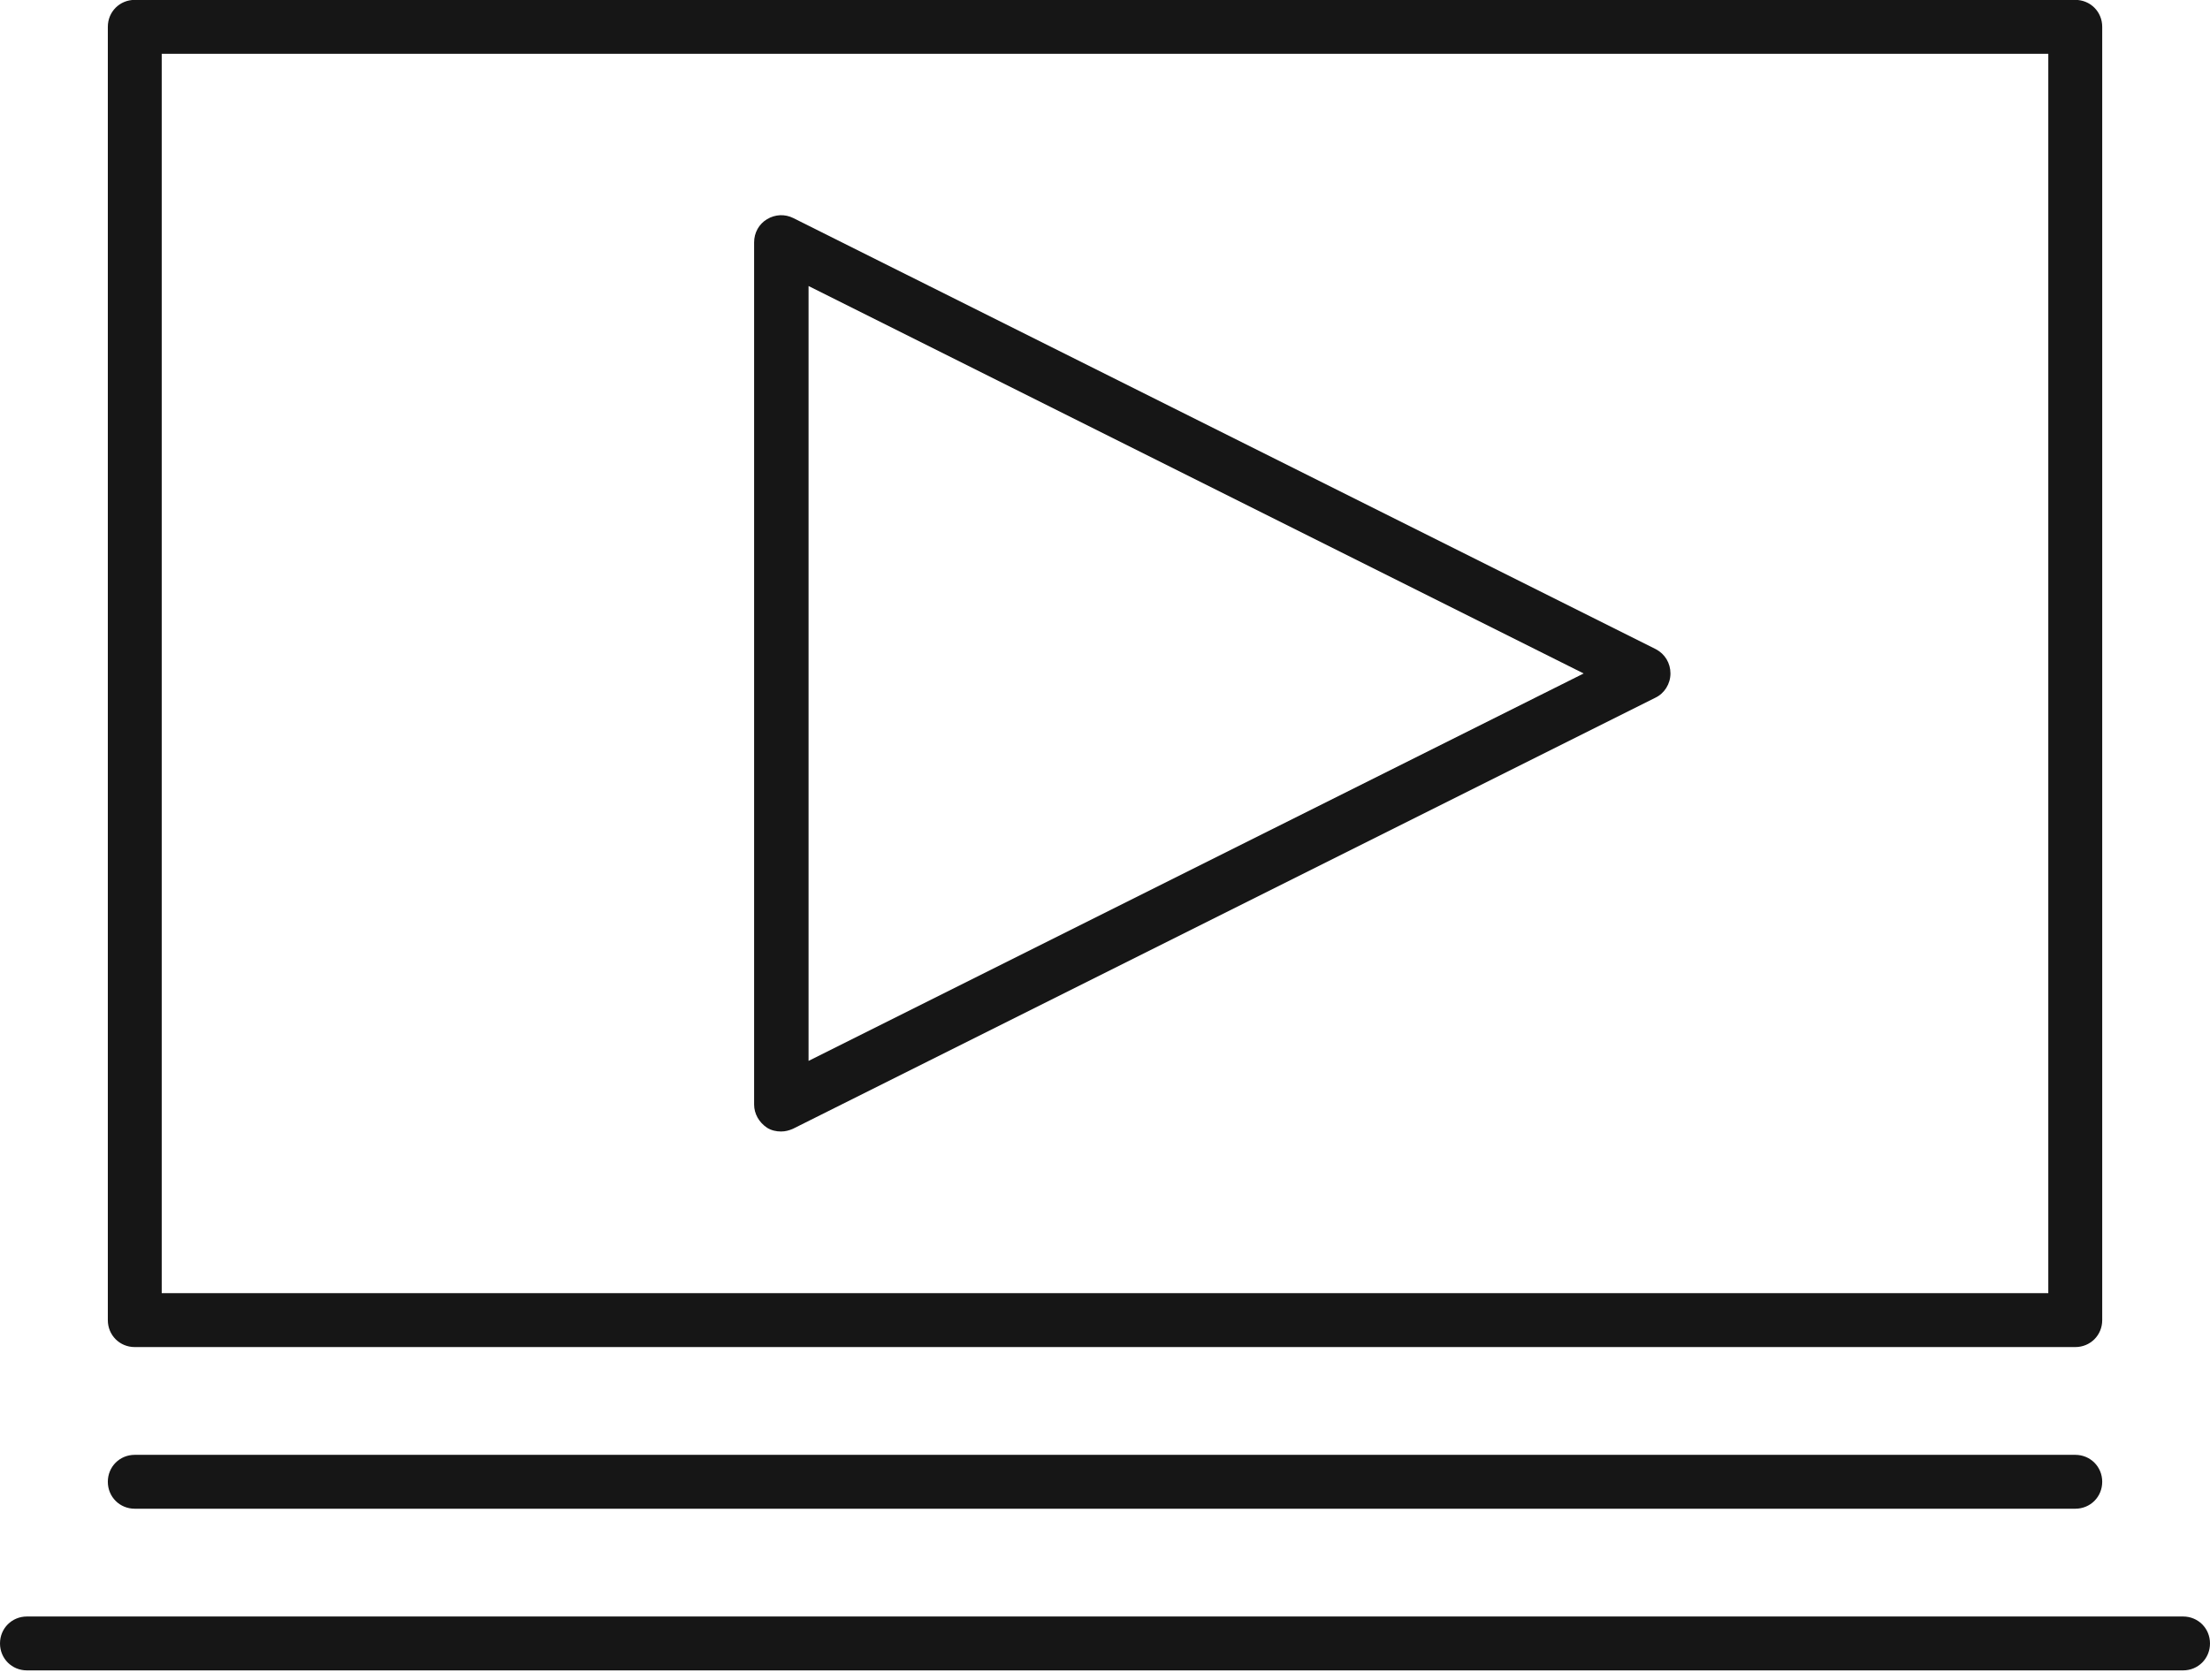
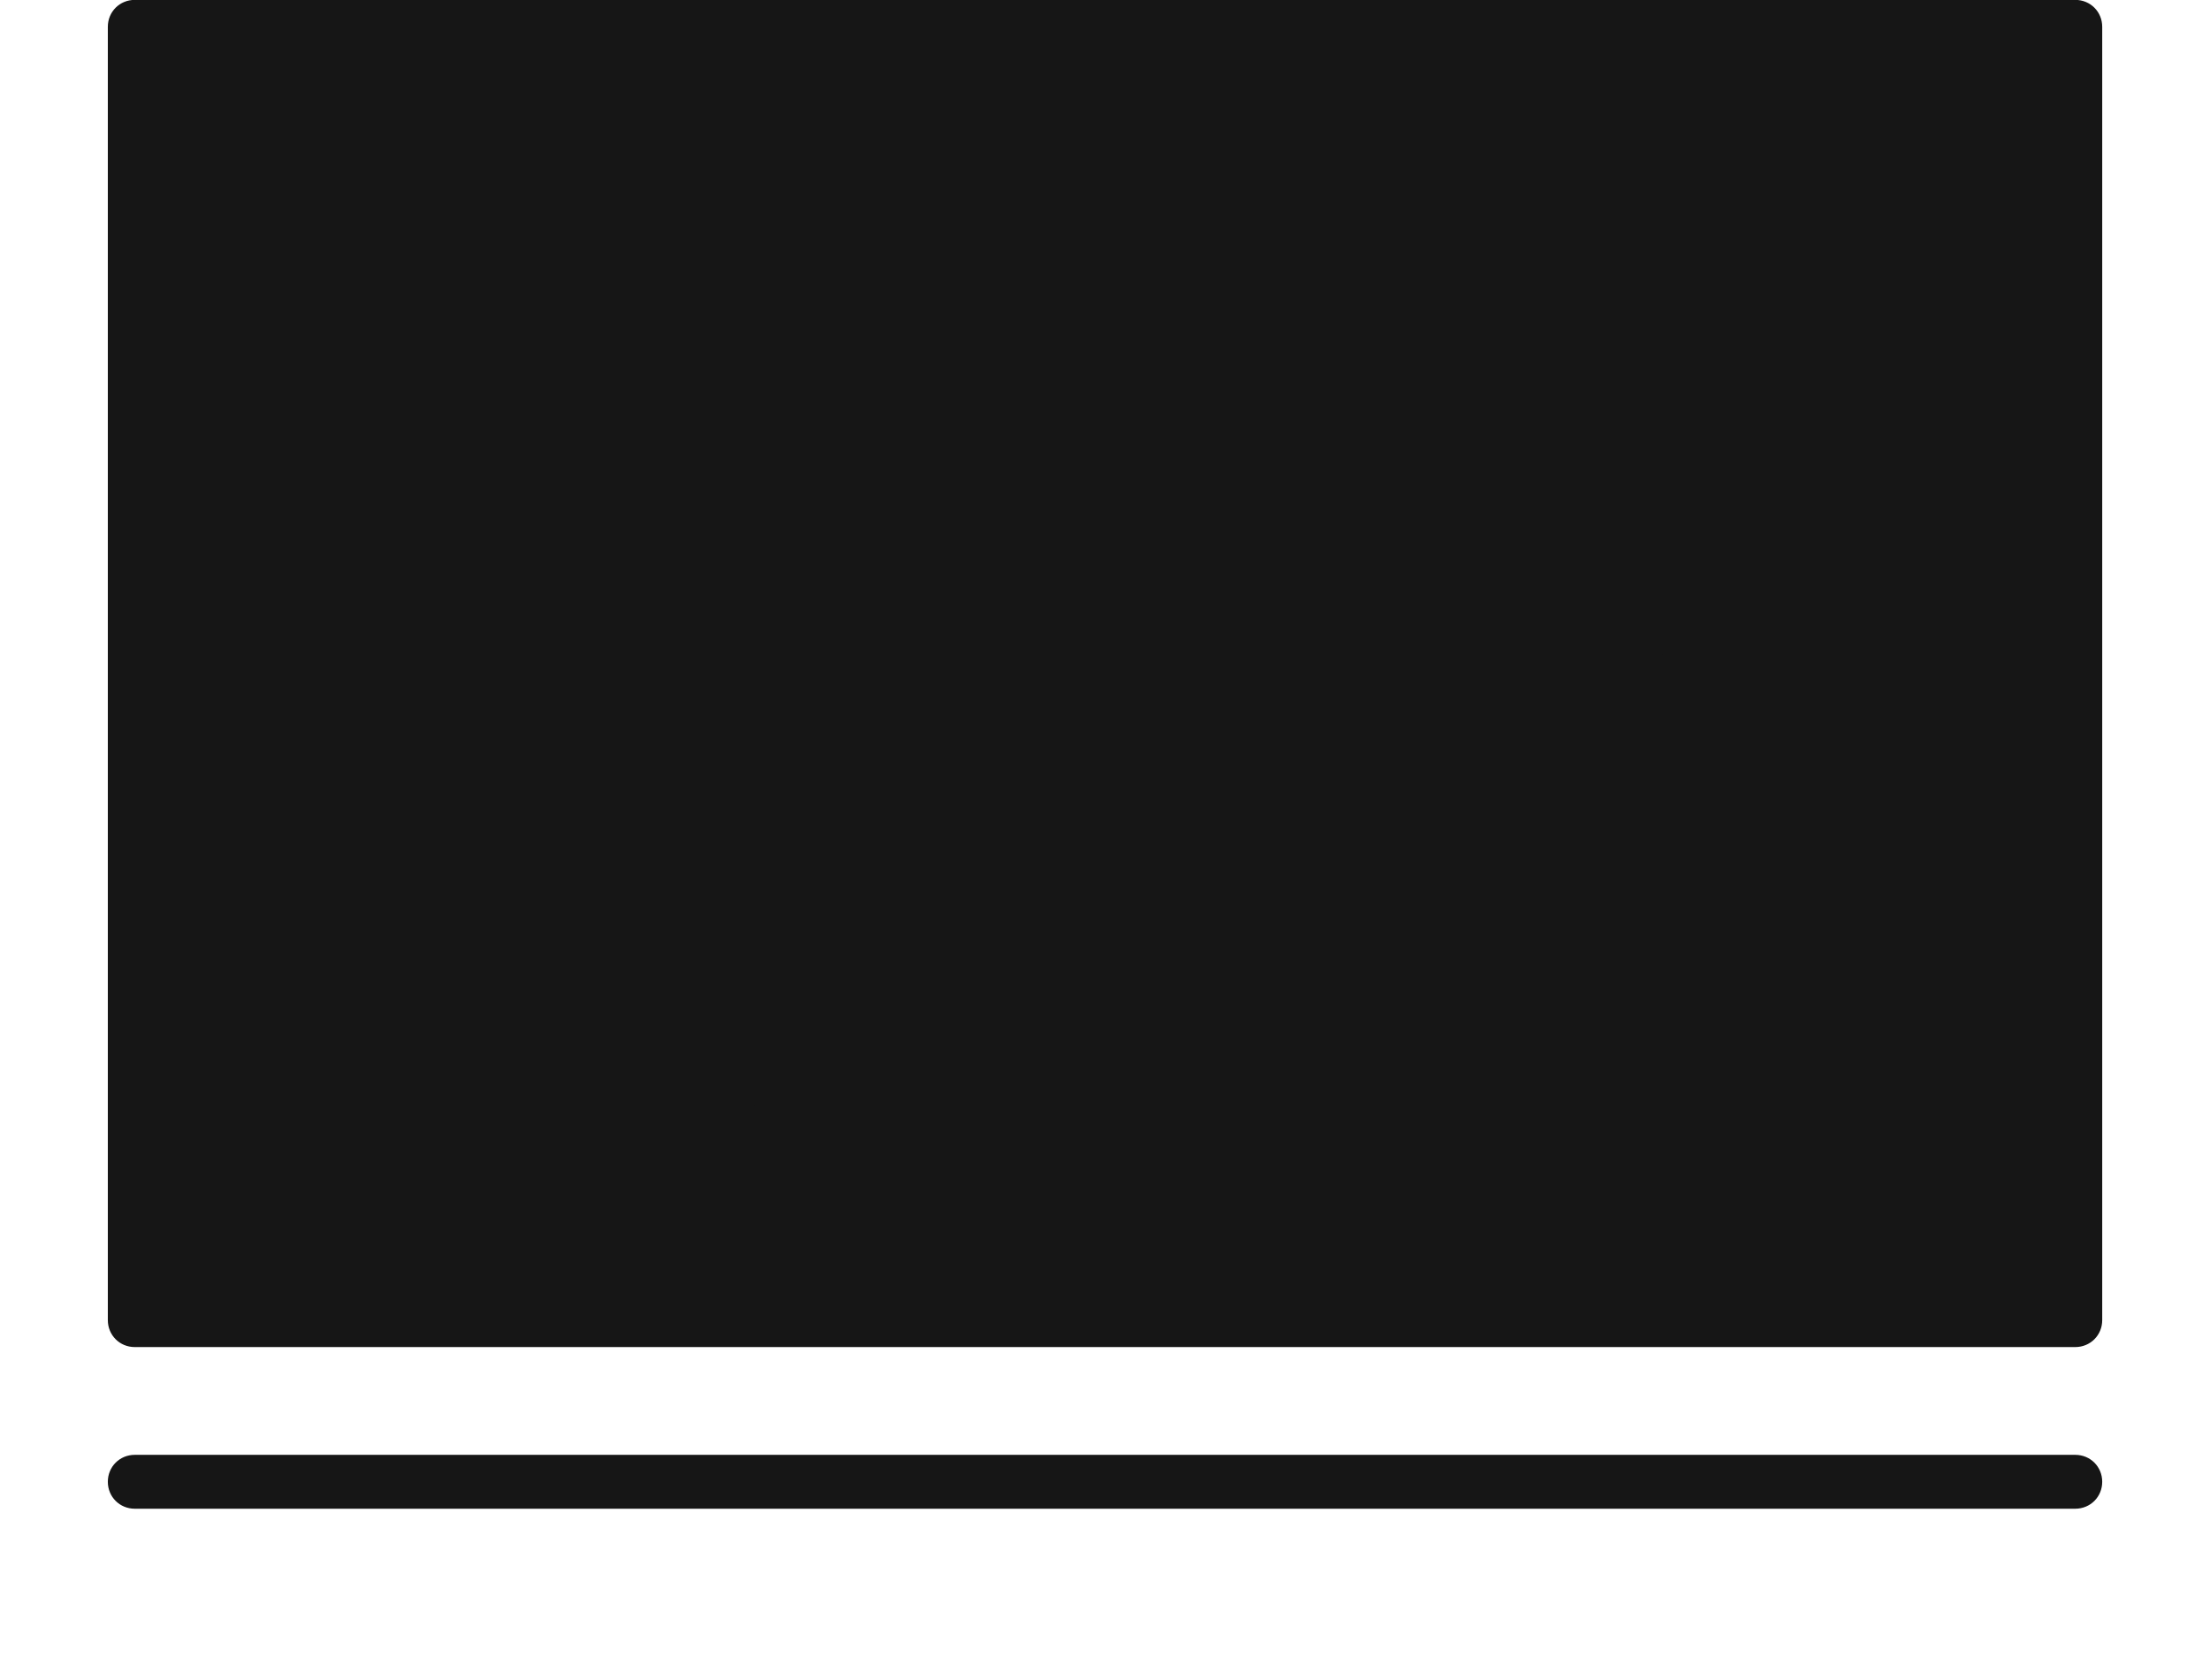
<svg xmlns="http://www.w3.org/2000/svg" width="96" height="73" viewBox="0 0 96 73" fill="none">
  <g id="Group 118">
-     <path id="Vector" d="M5.854 58.532H90.147C90.803 58.532 91.318 58.017 91.318 57.361V1.166C91.318 0.51 90.803 -0.005 90.147 -0.005H5.854C5.199 -0.005 4.684 0.51 4.684 1.166V57.361C4.684 58.017 5.199 58.532 5.854 58.532ZM7.025 2.337H88.976V56.19H7.025V2.337Z" fill="#161616" />
+     <path id="Vector" d="M5.854 58.532H90.147C90.803 58.532 91.318 58.017 91.318 57.361V1.166C91.318 0.51 90.803 -0.005 90.147 -0.005H5.854C5.199 -0.005 4.684 0.51 4.684 1.166V57.361C4.684 58.017 5.199 58.532 5.854 58.532ZM7.025 2.337V56.19H7.025V2.337Z" fill="#161616" />
    <path id="Vector_2" d="M71.93 28.209L34.467 9.478C34.092 9.29 33.671 9.314 33.32 9.524C32.968 9.735 32.758 10.11 32.758 10.531V47.995C32.758 48.393 32.968 48.767 33.32 49.002C33.507 49.119 33.718 49.165 33.928 49.165C34.116 49.165 34.28 49.119 34.444 49.048L71.907 30.317C72.305 30.129 72.563 29.708 72.563 29.263C72.563 28.818 72.329 28.42 71.93 28.209ZM35.123 46.098V12.428L68.793 29.263L35.123 46.098Z" fill="#161616" />
    <path id="Vector_3" d="M5.854 65.556H22.245H90.147C90.803 65.556 91.318 65.041 91.318 64.386C91.318 63.73 90.803 63.215 90.147 63.215H22.245H5.854C5.199 63.215 4.684 63.73 4.684 64.386C4.684 65.041 5.199 65.556 5.854 65.556Z" fill="#161616" />
-     <path id="Vector_4" d="M94.829 70.239H22.244H1.171C0.515 70.239 0 70.754 0 71.41C0 72.066 0.515 72.581 1.171 72.581H22.244H94.829C95.485 72.581 96 72.066 96 71.41C96 70.754 95.485 70.239 94.829 70.239Z" fill="#161616" />
  </g>
</svg>